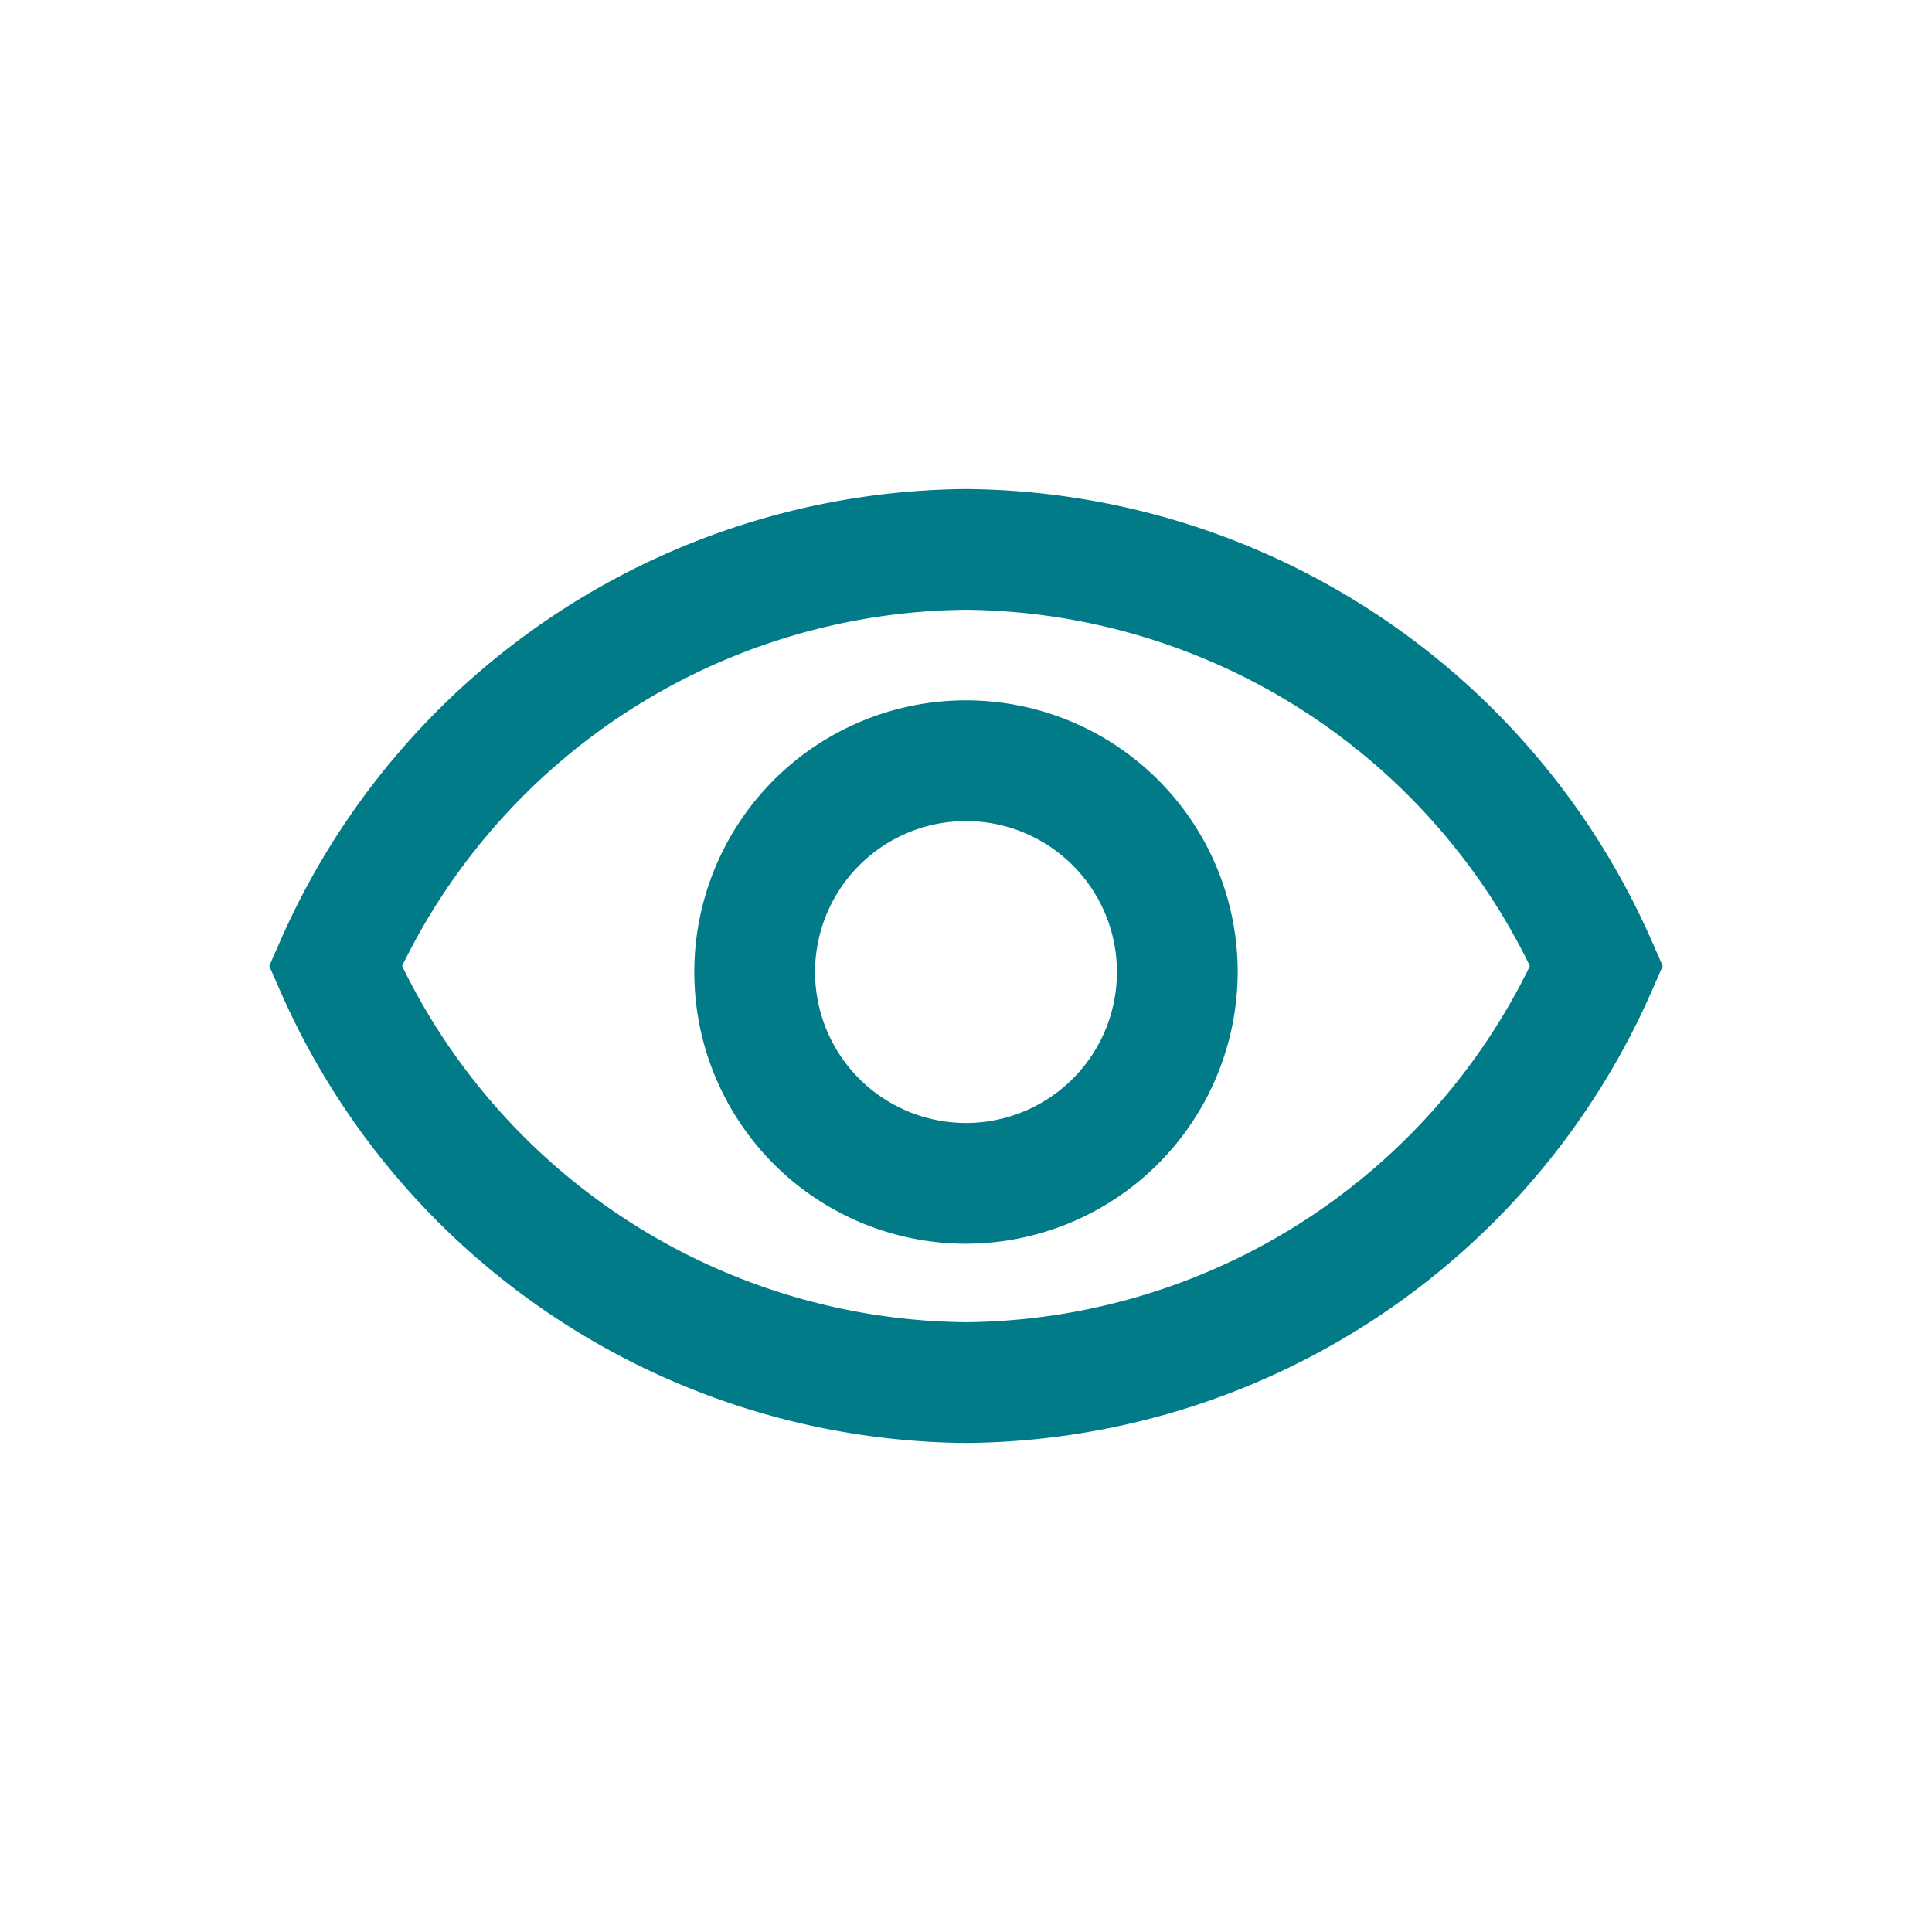
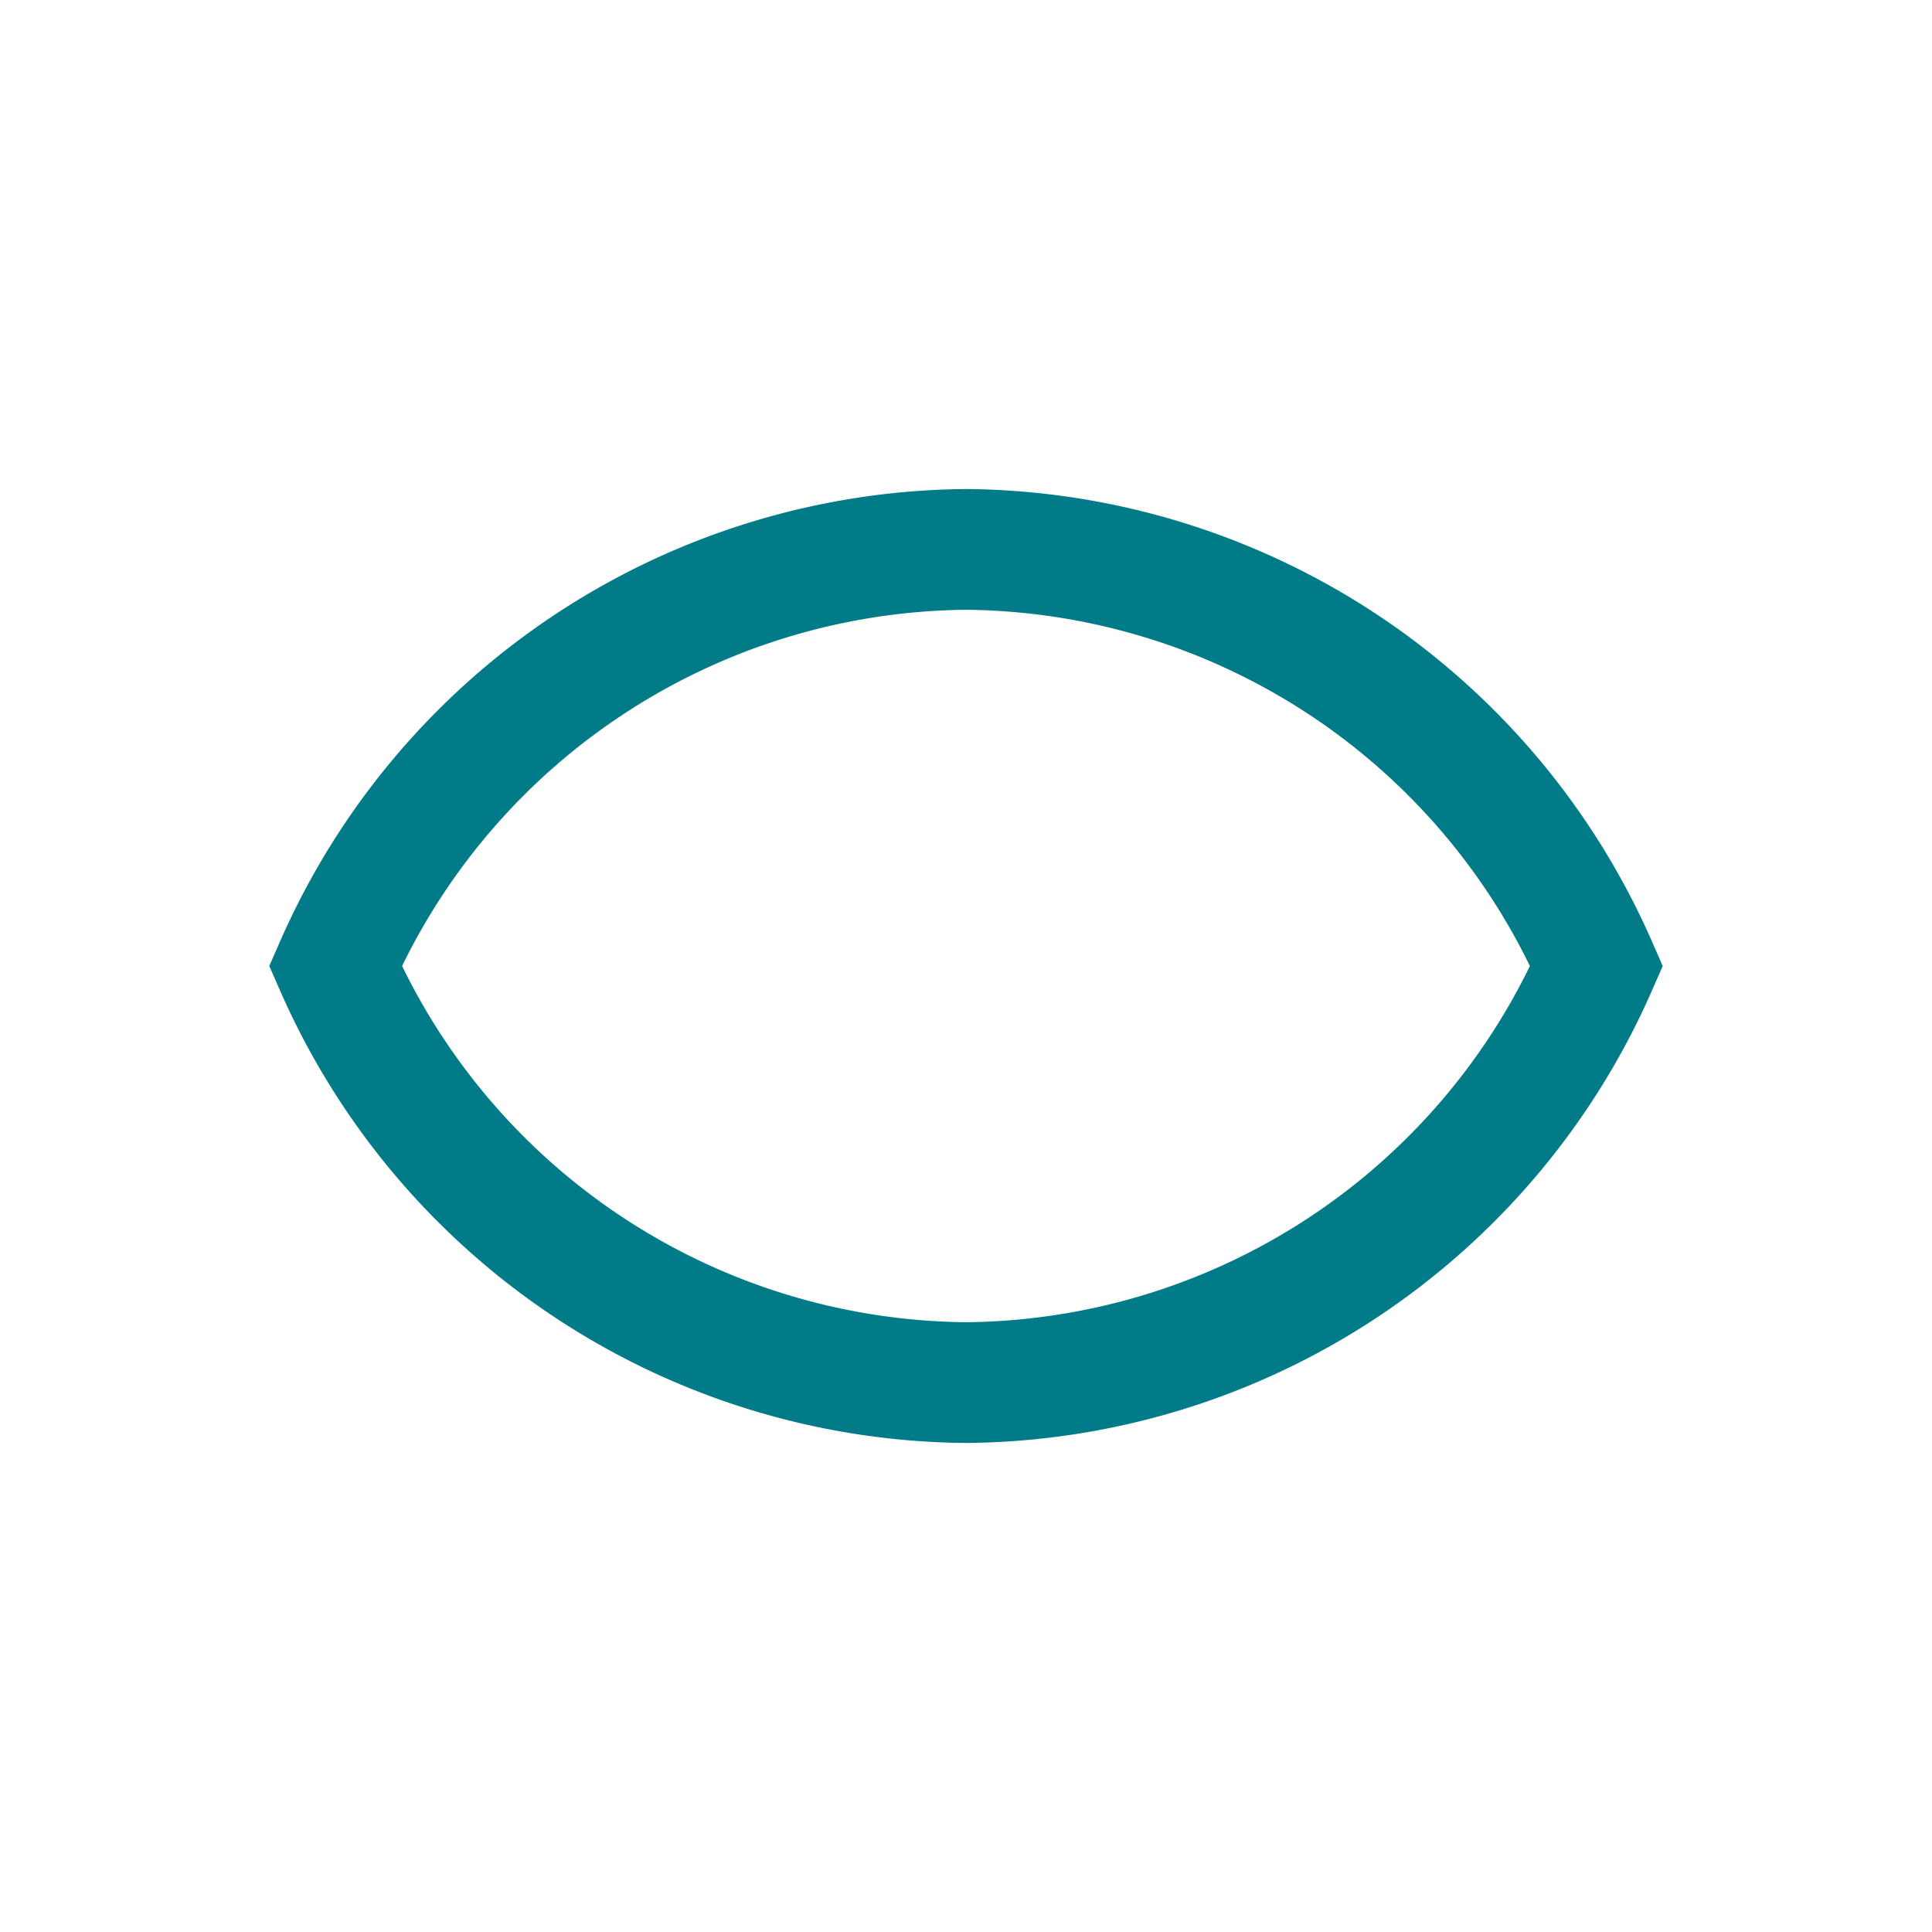
<svg xmlns="http://www.w3.org/2000/svg" viewBox="0 0 32 32">
  <defs>
    <style>.cls-1{fill:#007b87;}</style>
  </defs>
  <title>ui-visible-dt</title>
  <g id="Layer_1" data-name="Layer 1">
    <path class="cls-1" d="M16,23.9A12.51,12.51,0,0,1,4.64,16.41L4.46,16l.18-.41A12.51,12.51,0,0,1,16,8.1a12.51,12.51,0,0,1,11.36,7.49l.18.41-.18.41A12.51,12.51,0,0,1,16,23.9ZM6.66,16A10.5,10.5,0,0,0,16,21.9,10.5,10.5,0,0,0,25.34,16,10.5,10.5,0,0,0,16,10.1,10.5,10.5,0,0,0,6.66,16Z" />
-     <path class="cls-1" d="M16,20.6a4.5,4.5,0,1,1,4.5-4.5A4.51,4.51,0,0,1,16,20.6Zm0-7a2.5,2.5,0,1,0,2.5,2.5A2.5,2.5,0,0,0,16,13.6Z" />
  </g>
</svg>